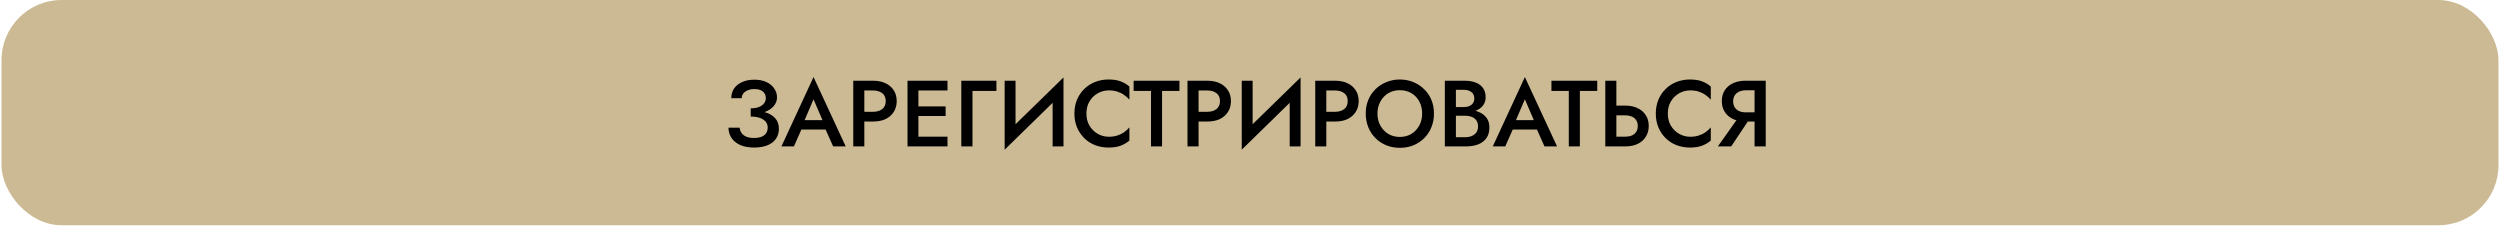
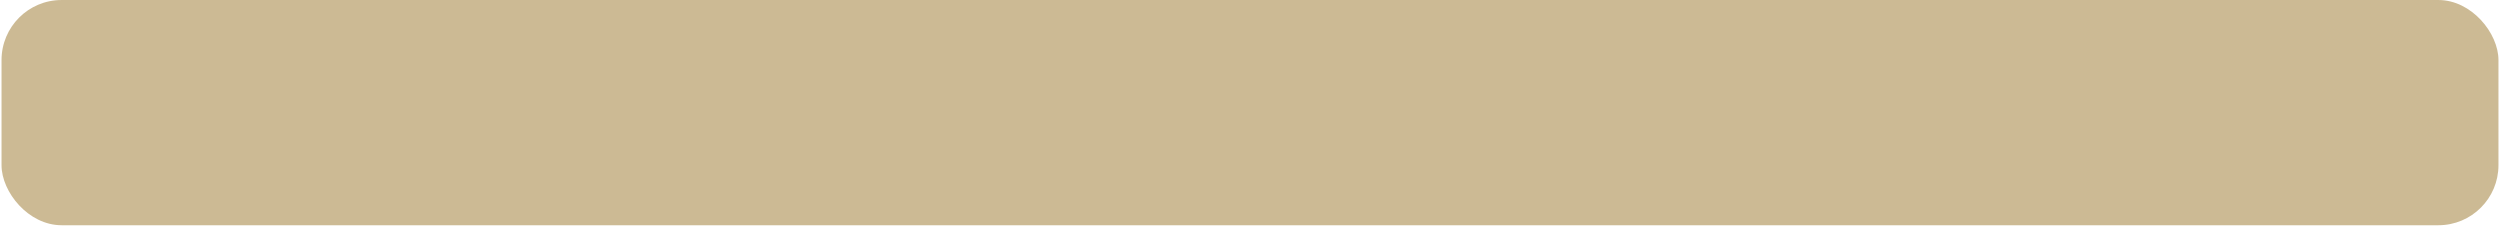
<svg xmlns="http://www.w3.org/2000/svg" width="666" height="61" viewBox="0 0 666 61" fill="none">
  <rect x="0.409" y="0.003" width="665.182" height="60" rx="16" fill="#CCBA94" />
-   <path d="M199.993 30.428C201.01 30.428 201.943 30.328 202.793 30.128C203.643 29.912 204.385 29.603 205.018 29.203C205.651 28.803 206.135 28.328 206.468 27.778C206.818 27.228 206.993 26.62 206.993 25.953C206.993 25.087 206.751 24.303 206.268 23.603C205.801 22.887 205.118 22.311 204.218 21.878C203.318 21.445 202.226 21.228 200.943 21.228C199.693 21.228 198.601 21.445 197.668 21.878C196.751 22.295 196.043 22.87 195.543 23.603C195.06 24.337 194.818 25.186 194.818 26.153H197.593C197.593 25.686 197.735 25.27 198.018 24.903C198.301 24.537 198.693 24.253 199.193 24.053C199.71 23.837 200.293 23.728 200.943 23.728C201.626 23.728 202.193 23.828 202.643 24.028C203.11 24.228 203.451 24.52 203.668 24.903C203.901 25.27 204.018 25.686 204.018 26.153C204.018 26.653 203.86 27.111 203.543 27.528C203.243 27.928 202.793 28.253 202.193 28.503C201.593 28.736 200.86 28.853 199.993 28.853V30.428ZM200.918 39.303C202.335 39.303 203.535 39.095 204.518 38.678C205.501 38.261 206.243 37.678 206.743 36.928C207.243 36.178 207.493 35.303 207.493 34.303C207.493 33.136 207.16 32.195 206.493 31.478C205.843 30.762 204.951 30.236 203.818 29.903C202.685 29.553 201.41 29.378 199.993 29.378V31.053C200.926 31.053 201.726 31.17 202.393 31.403C203.076 31.637 203.601 31.97 203.968 32.403C204.335 32.837 204.518 33.37 204.518 34.003C204.518 34.87 204.21 35.545 203.593 36.028C202.976 36.511 202.068 36.753 200.868 36.753C200.068 36.753 199.393 36.645 198.843 36.428C198.293 36.195 197.868 35.87 197.568 35.453C197.268 35.036 197.093 34.553 197.043 34.003H194.068C194.068 34.72 194.21 35.403 194.493 36.053C194.776 36.687 195.201 37.253 195.768 37.753C196.351 38.236 197.068 38.62 197.918 38.903C198.768 39.17 199.768 39.303 200.918 39.303ZM212.148 34.503H221.398L220.848 32.003H212.723L212.148 34.503ZM216.723 26.453L219.523 32.953L219.573 33.678L221.948 39.003H225.298L216.723 20.528L208.173 39.003H211.498L213.923 33.528L213.973 32.878L216.723 26.453ZM227.309 21.503V39.003H230.259V21.503H227.309ZM229.059 24.103H232.584C233.601 24.103 234.417 24.345 235.034 24.828C235.651 25.295 235.959 25.995 235.959 26.928C235.959 27.861 235.651 28.57 235.034 29.053C234.417 29.537 233.601 29.778 232.584 29.778H229.059V32.378H232.584C233.867 32.378 234.976 32.161 235.909 31.728C236.842 31.278 237.567 30.645 238.084 29.828C238.617 29.012 238.884 28.045 238.884 26.928C238.884 25.811 238.617 24.853 238.084 24.053C237.567 23.236 236.842 22.611 235.909 22.178C234.976 21.728 233.867 21.503 232.584 21.503H229.059V24.103ZM243.587 39.003H252.412V36.403H243.587V39.003ZM243.587 24.103H252.412V21.503H243.587V24.103ZM243.587 30.903H251.912V28.353H243.587V30.903ZM241.762 21.503V39.003H244.662V21.503H241.762ZM256.094 21.503V39.003H259.069V24.228H265.444V21.503H256.094ZM283.191 24.678L283.316 20.628L267.766 35.803L267.641 39.878L283.191 24.678ZM270.541 21.503H267.641V39.878L270.541 36.553V21.503ZM283.316 20.628L280.416 24.003V39.003H283.316V20.628ZM289.421 30.253C289.421 29.003 289.696 27.92 290.246 27.003C290.813 26.07 291.546 25.353 292.446 24.853C293.346 24.337 294.329 24.078 295.396 24.078C296.229 24.078 296.979 24.186 297.646 24.403C298.329 24.62 298.938 24.92 299.471 25.303C300.004 25.67 300.471 26.087 300.871 26.553V23.053C300.154 22.436 299.363 21.97 298.496 21.653C297.646 21.337 296.579 21.178 295.296 21.178C294.013 21.178 292.813 21.403 291.696 21.853C290.596 22.287 289.638 22.912 288.821 23.728C288.004 24.528 287.363 25.486 286.896 26.603C286.446 27.703 286.221 28.92 286.221 30.253C286.221 31.57 286.446 32.786 286.896 33.903C287.363 35.003 288.004 35.962 288.821 36.778C289.638 37.595 290.596 38.22 291.696 38.653C292.813 39.087 294.013 39.303 295.296 39.303C296.579 39.303 297.646 39.145 298.496 38.828C299.363 38.511 300.154 38.053 300.871 37.453V33.928C300.471 34.411 300.004 34.845 299.471 35.228C298.938 35.595 298.329 35.886 297.646 36.103C296.979 36.32 296.229 36.428 295.396 36.428C294.329 36.428 293.346 36.17 292.446 35.653C291.546 35.136 290.813 34.42 290.246 33.503C289.696 32.57 289.421 31.486 289.421 30.253ZM301.999 24.228H306.624V39.003H309.574V24.228H314.199V21.503H301.999V24.228ZM316.347 21.503V39.003H319.297V21.503H316.347ZM318.097 24.103H321.622C322.639 24.103 323.455 24.345 324.072 24.828C324.689 25.295 324.997 25.995 324.997 26.928C324.997 27.861 324.689 28.57 324.072 29.053C323.455 29.537 322.639 29.778 321.622 29.778H318.097V32.378H321.622C322.905 32.378 324.014 32.161 324.947 31.728C325.88 31.278 326.605 30.645 327.122 29.828C327.655 29.012 327.922 28.045 327.922 26.928C327.922 25.811 327.655 24.853 327.122 24.053C326.605 23.236 325.88 22.611 324.947 22.178C324.014 21.728 322.905 21.503 321.622 21.503H318.097V24.103ZM346.35 24.678L346.475 20.628L330.925 35.803L330.8 39.878L346.35 24.678ZM333.7 21.503H330.8V39.878L333.7 36.553V21.503ZM346.475 20.628L343.575 24.003V39.003H346.475V20.628ZM350.38 21.503V39.003H353.33V21.503H350.38ZM352.13 24.103H355.655C356.672 24.103 357.489 24.345 358.105 24.828C358.722 25.295 359.03 25.995 359.03 26.928C359.03 27.861 358.722 28.57 358.105 29.053C357.489 29.537 356.672 29.778 355.655 29.778H352.13V32.378H355.655C356.939 32.378 358.047 32.161 358.98 31.728C359.914 31.278 360.639 30.645 361.155 29.828C361.689 29.012 361.955 28.045 361.955 26.928C361.955 25.811 361.689 24.853 361.155 24.053C360.639 23.236 359.914 22.611 358.98 22.178C358.047 21.728 356.939 21.503 355.655 21.503H352.13V24.103ZM366.958 30.253C366.958 29.053 367.217 27.986 367.733 27.053C368.25 26.103 368.95 25.361 369.833 24.828C370.733 24.295 371.758 24.028 372.908 24.028C374.092 24.028 375.125 24.295 376.008 24.828C376.908 25.361 377.608 26.103 378.108 27.053C378.608 27.986 378.858 29.053 378.858 30.253C378.858 31.453 378.6 32.52 378.083 33.453C377.583 34.386 376.883 35.128 375.983 35.678C375.1 36.212 374.075 36.478 372.908 36.478C371.758 36.478 370.733 36.212 369.833 35.678C368.95 35.128 368.25 34.386 367.733 33.453C367.217 32.52 366.958 31.453 366.958 30.253ZM363.833 30.253C363.833 31.553 364.058 32.761 364.508 33.878C364.958 34.995 365.592 35.962 366.408 36.778C367.225 37.595 368.183 38.236 369.283 38.703C370.4 39.153 371.608 39.378 372.908 39.378C374.242 39.378 375.458 39.153 376.558 38.703C377.658 38.236 378.617 37.595 379.433 36.778C380.25 35.962 380.883 34.995 381.333 33.878C381.783 32.761 382.008 31.553 382.008 30.253C382.008 28.936 381.783 27.728 381.333 26.628C380.883 25.528 380.242 24.578 379.408 23.778C378.592 22.962 377.633 22.328 376.533 21.878C375.433 21.412 374.225 21.178 372.908 21.178C371.625 21.178 370.425 21.412 369.308 21.878C368.208 22.328 367.242 22.962 366.408 23.778C365.592 24.578 364.958 25.528 364.508 26.628C364.058 27.728 363.833 28.936 363.833 30.253ZM387.152 29.978H390.177C391.293 29.978 392.268 29.82 393.102 29.503C393.935 29.186 394.585 28.728 395.052 28.128C395.535 27.512 395.777 26.77 395.777 25.903C395.777 24.903 395.535 24.078 395.052 23.428C394.585 22.778 393.935 22.295 393.102 21.978C392.268 21.662 391.293 21.503 390.177 21.503H384.902V39.003H390.477C391.727 39.003 392.818 38.828 393.752 38.478C394.702 38.111 395.443 37.553 395.977 36.803C396.51 36.053 396.777 35.103 396.777 33.953C396.777 33.12 396.61 32.403 396.277 31.803C395.943 31.203 395.485 30.712 394.902 30.328C394.318 29.945 393.643 29.662 392.877 29.478C392.127 29.278 391.327 29.178 390.477 29.178H387.152V30.828H390.302C390.802 30.828 391.26 30.887 391.677 31.003C392.093 31.103 392.46 31.278 392.777 31.528C393.093 31.762 393.335 32.053 393.502 32.403C393.668 32.753 393.752 33.17 393.752 33.653C393.752 34.303 393.602 34.845 393.302 35.278C393.002 35.695 392.593 36.011 392.077 36.228C391.56 36.445 390.968 36.553 390.302 36.553H387.852V23.928H389.977C390.81 23.928 391.477 24.128 391.977 24.528C392.493 24.928 392.752 25.495 392.752 26.228C392.752 26.712 392.635 27.128 392.402 27.478C392.168 27.811 391.843 28.07 391.427 28.253C391.01 28.436 390.527 28.528 389.977 28.528H387.152V29.978ZM401.65 34.503H410.9L410.35 32.003H402.225L401.65 34.503ZM406.225 26.453L409.025 32.953L409.075 33.678L411.45 39.003H414.8L406.225 20.528L397.675 39.003H401L403.425 33.528L403.475 32.878L406.225 26.453ZM413.303 24.228H417.928V39.003H420.878V24.228H425.503V21.503H413.303V24.228ZM427.651 21.503V39.003H430.601V21.503H427.651ZM429.401 30.728H432.926C433.609 30.728 434.201 30.837 434.701 31.053C435.201 31.253 435.592 31.57 435.876 32.003C436.159 32.42 436.301 32.937 436.301 33.553C436.301 34.187 436.159 34.72 435.876 35.153C435.592 35.57 435.201 35.886 434.701 36.103C434.201 36.303 433.609 36.403 432.926 36.403H429.401V39.003H432.926C434.209 39.003 435.317 38.786 436.251 38.353C437.184 37.903 437.909 37.27 438.426 36.453C438.959 35.636 439.226 34.67 439.226 33.553C439.226 32.437 438.959 31.478 438.426 30.678C437.909 29.861 437.184 29.236 436.251 28.803C435.317 28.353 434.209 28.128 432.926 28.128H429.401V30.728ZM444.304 30.253C444.304 29.003 444.579 27.92 445.129 27.003C445.696 26.07 446.429 25.353 447.329 24.853C448.229 24.337 449.212 24.078 450.279 24.078C451.112 24.078 451.862 24.186 452.529 24.403C453.212 24.62 453.821 24.92 454.354 25.303C454.887 25.67 455.354 26.087 455.754 26.553V23.053C455.037 22.436 454.246 21.97 453.379 21.653C452.529 21.337 451.462 21.178 450.179 21.178C448.896 21.178 447.696 21.403 446.579 21.853C445.479 22.287 444.521 22.912 443.704 23.728C442.887 24.528 442.246 25.486 441.779 26.603C441.329 27.703 441.104 28.92 441.104 30.253C441.104 31.57 441.329 32.786 441.779 33.903C442.246 35.003 442.887 35.962 443.704 36.778C444.521 37.595 445.479 38.22 446.579 38.653C447.696 39.087 448.896 39.303 450.179 39.303C451.462 39.303 452.529 39.145 453.379 38.828C454.246 38.511 455.037 38.053 455.754 37.453V33.928C455.354 34.411 454.887 34.845 454.354 35.228C453.821 35.595 453.212 35.886 452.529 36.103C451.862 36.32 451.112 36.428 450.279 36.428C449.212 36.428 448.229 36.17 447.329 35.653C446.429 35.136 445.696 34.42 445.129 33.503C444.579 32.57 444.304 31.486 444.304 30.253ZM466.764 30.653H463.564L457.639 39.003H461.189L466.764 30.653ZM470.389 21.503H467.414V39.003H470.389V21.503ZM468.614 24.053V21.503H464.964C463.714 21.503 462.614 21.728 461.664 22.178C460.714 22.628 459.981 23.262 459.464 24.078C458.947 24.878 458.689 25.828 458.689 26.928C458.689 28.028 458.947 28.986 459.464 29.803C459.981 30.62 460.714 31.253 461.664 31.703C462.614 32.153 463.714 32.378 464.964 32.378H468.614V29.928H465.089C464.422 29.928 463.831 29.82 463.314 29.603C462.814 29.37 462.422 29.037 462.139 28.603C461.856 28.153 461.714 27.62 461.714 27.003C461.714 26.37 461.856 25.837 462.139 25.403C462.422 24.97 462.814 24.637 463.314 24.403C463.831 24.17 464.422 24.053 465.089 24.053H468.614Z" fill="black" />
</svg>